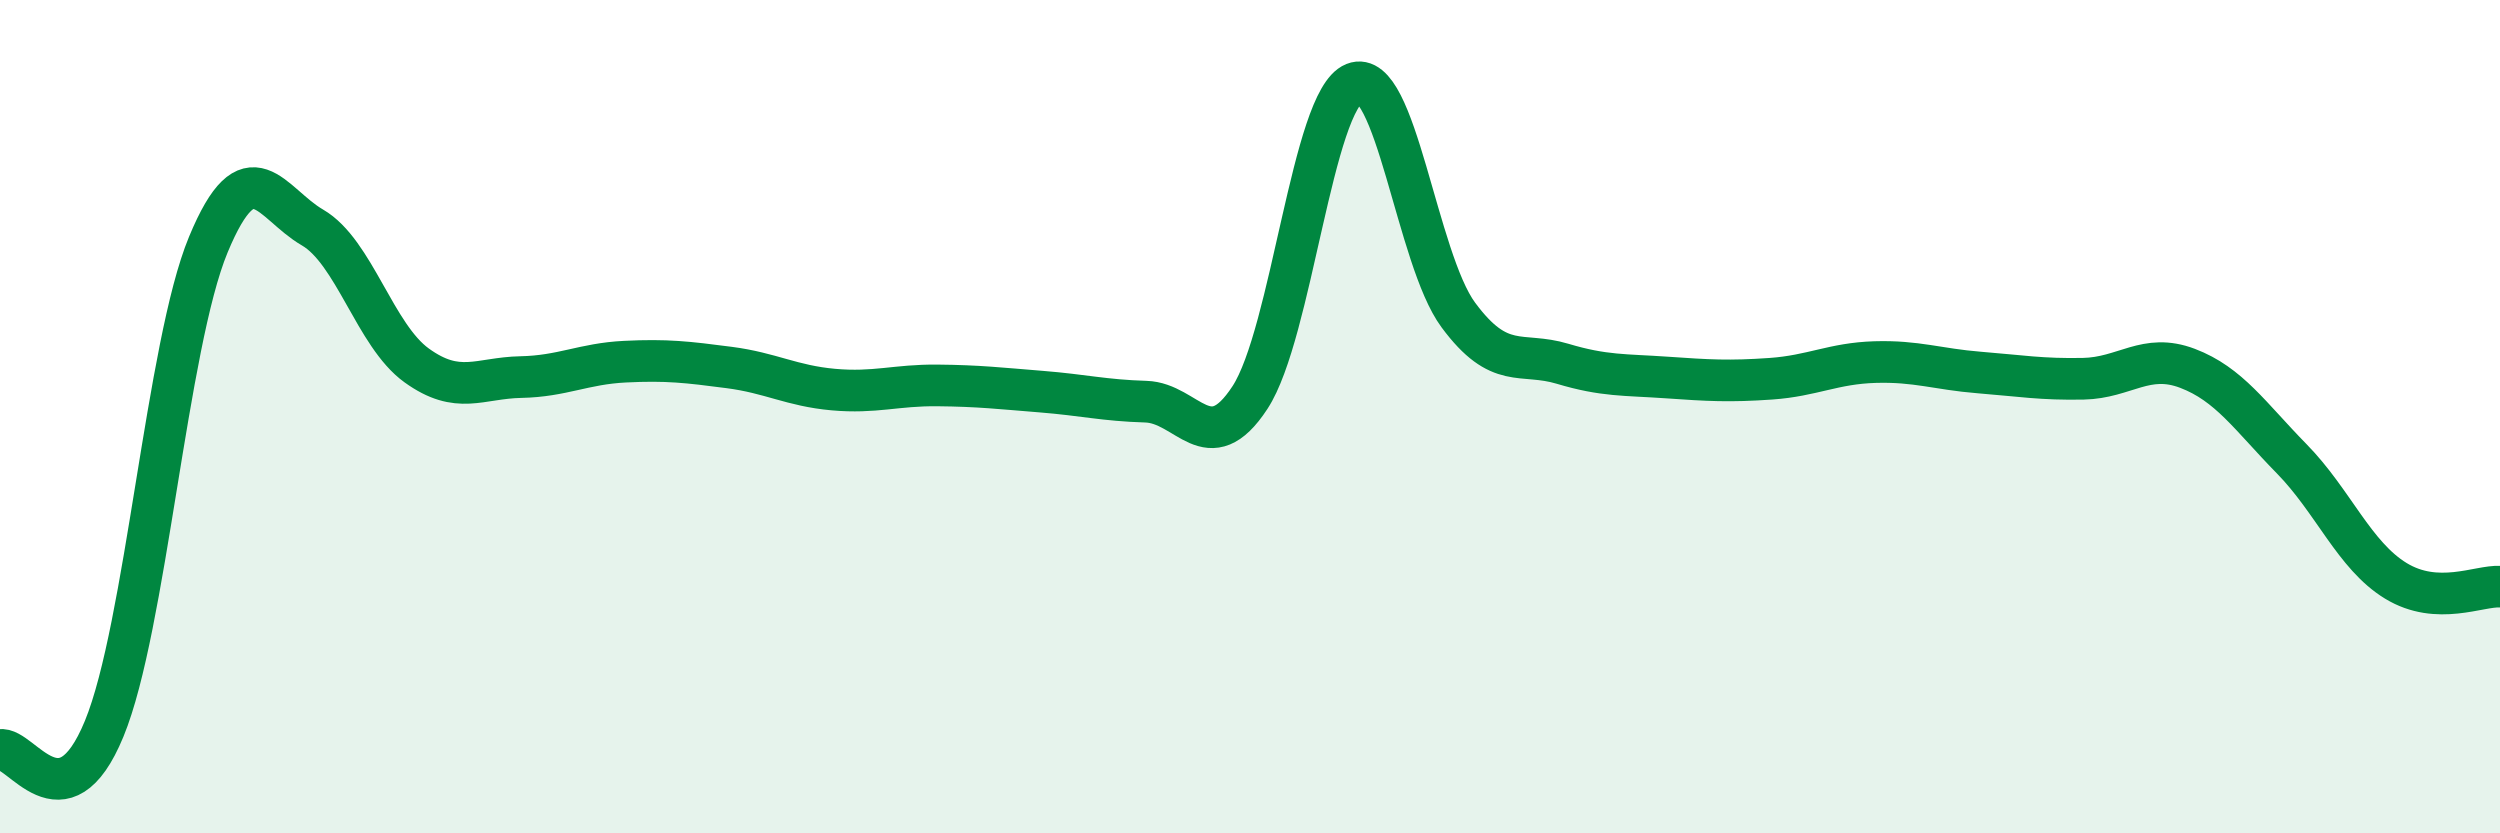
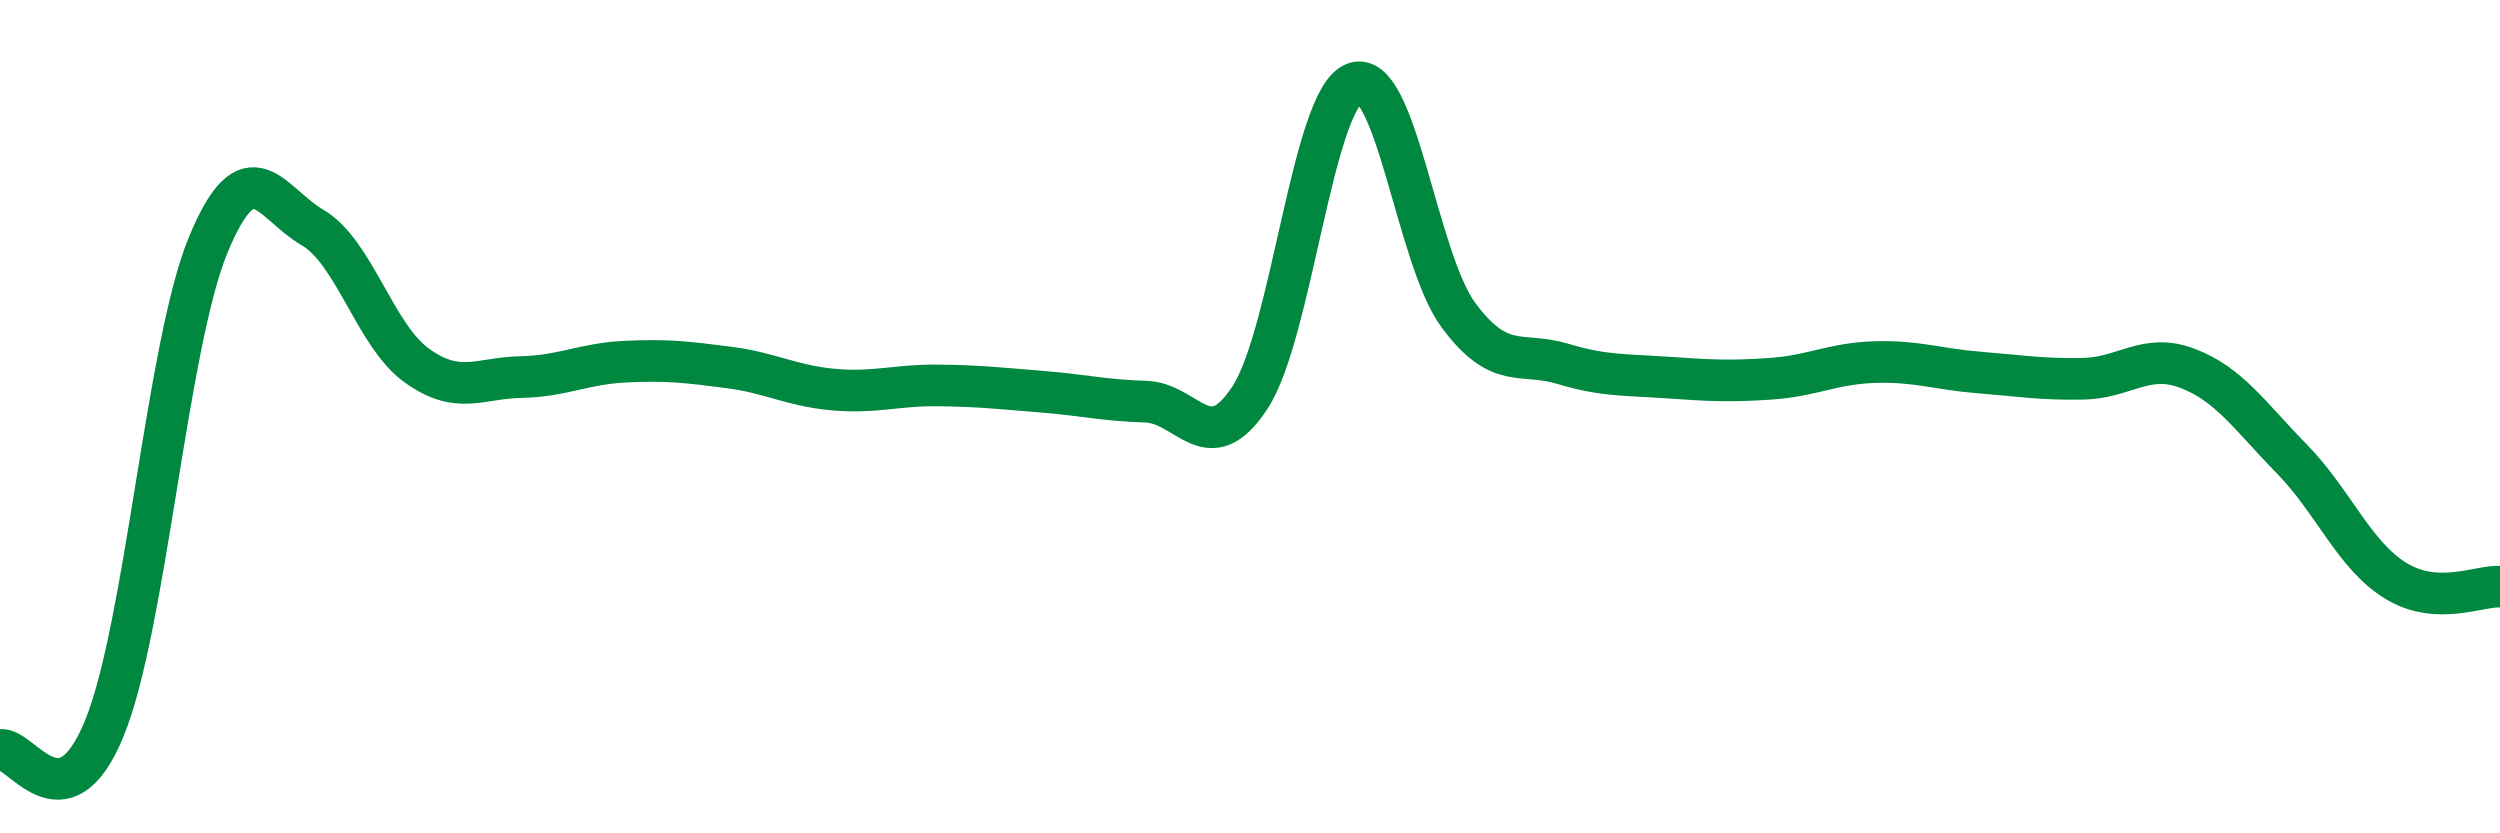
<svg xmlns="http://www.w3.org/2000/svg" width="60" height="20" viewBox="0 0 60 20">
-   <path d="M 0,18 C 0.5,17.9 1.5,19.92 2.5,17.49 C 3.5,15.06 4,8.28 5,5.87 C 6,3.46 6.5,4.88 7.5,5.46 C 8.5,6.04 9,8.05 10,8.77 C 11,9.49 11.5,9.07 12.5,9.05 C 13.5,9.03 14,8.73 15,8.68 C 16,8.63 16.5,8.69 17.5,8.82 C 18.5,8.95 19,9.26 20,9.35 C 21,9.44 21.5,9.24 22.5,9.25 C 23.5,9.26 24,9.32 25,9.4 C 26,9.48 26.5,9.61 27.5,9.64 C 28.5,9.67 29,11.07 30,9.54 C 31,8.01 31.5,2.4 32.5,2 C 33.5,1.6 34,6.21 35,7.56 C 36,8.91 36.5,8.43 37.5,8.73 C 38.5,9.03 39,8.99 40,9.06 C 41,9.13 41.5,9.16 42.5,9.09 C 43.5,9.02 44,8.72 45,8.69 C 46,8.66 46.5,8.86 47.5,8.94 C 48.5,9.02 49,9.11 50,9.09 C 51,9.07 51.5,8.46 52.5,8.84 C 53.5,9.22 54,9.99 55,11.01 C 56,12.03 56.5,13.33 57.5,13.94 C 58.5,14.55 59.5,14.05 60,14.08L60 20L0 20Z" fill="#008740" opacity="0.1" stroke-linecap="round" stroke-linejoin="round" />
  <path d="M 0,18 C 0.5,17.9 1.5,19.92 2.5,17.49 C 3.5,15.06 4,8.28 5,5.87 C 6,3.46 6.5,4.88 7.5,5.46 C 8.5,6.04 9,8.05 10,8.77 C 11,9.49 11.5,9.07 12.5,9.05 C 13.5,9.03 14,8.73 15,8.68 C 16,8.63 16.5,8.69 17.5,8.82 C 18.5,8.95 19,9.26 20,9.35 C 21,9.44 21.5,9.24 22.5,9.25 C 23.5,9.26 24,9.32 25,9.4 C 26,9.48 26.5,9.61 27.5,9.64 C 28.5,9.67 29,11.07 30,9.54 C 31,8.01 31.5,2.4 32.5,2 C 33.5,1.6 34,6.21 35,7.56 C 36,8.91 36.5,8.43 37.5,8.73 C 38.5,9.03 39,8.99 40,9.06 C 41,9.13 41.5,9.16 42.5,9.09 C 43.5,9.02 44,8.72 45,8.69 C 46,8.66 46.5,8.86 47.5,8.94 C 48.5,9.02 49,9.11 50,9.09 C 51,9.07 51.5,8.46 52.5,8.84 C 53.5,9.22 54,9.99 55,11.01 C 56,12.03 56.5,13.33 57.5,13.94 C 58.5,14.55 59.5,14.05 60,14.08" stroke="#008740" stroke-width="1" fill="none" stroke-linecap="round" stroke-linejoin="round" />
</svg>